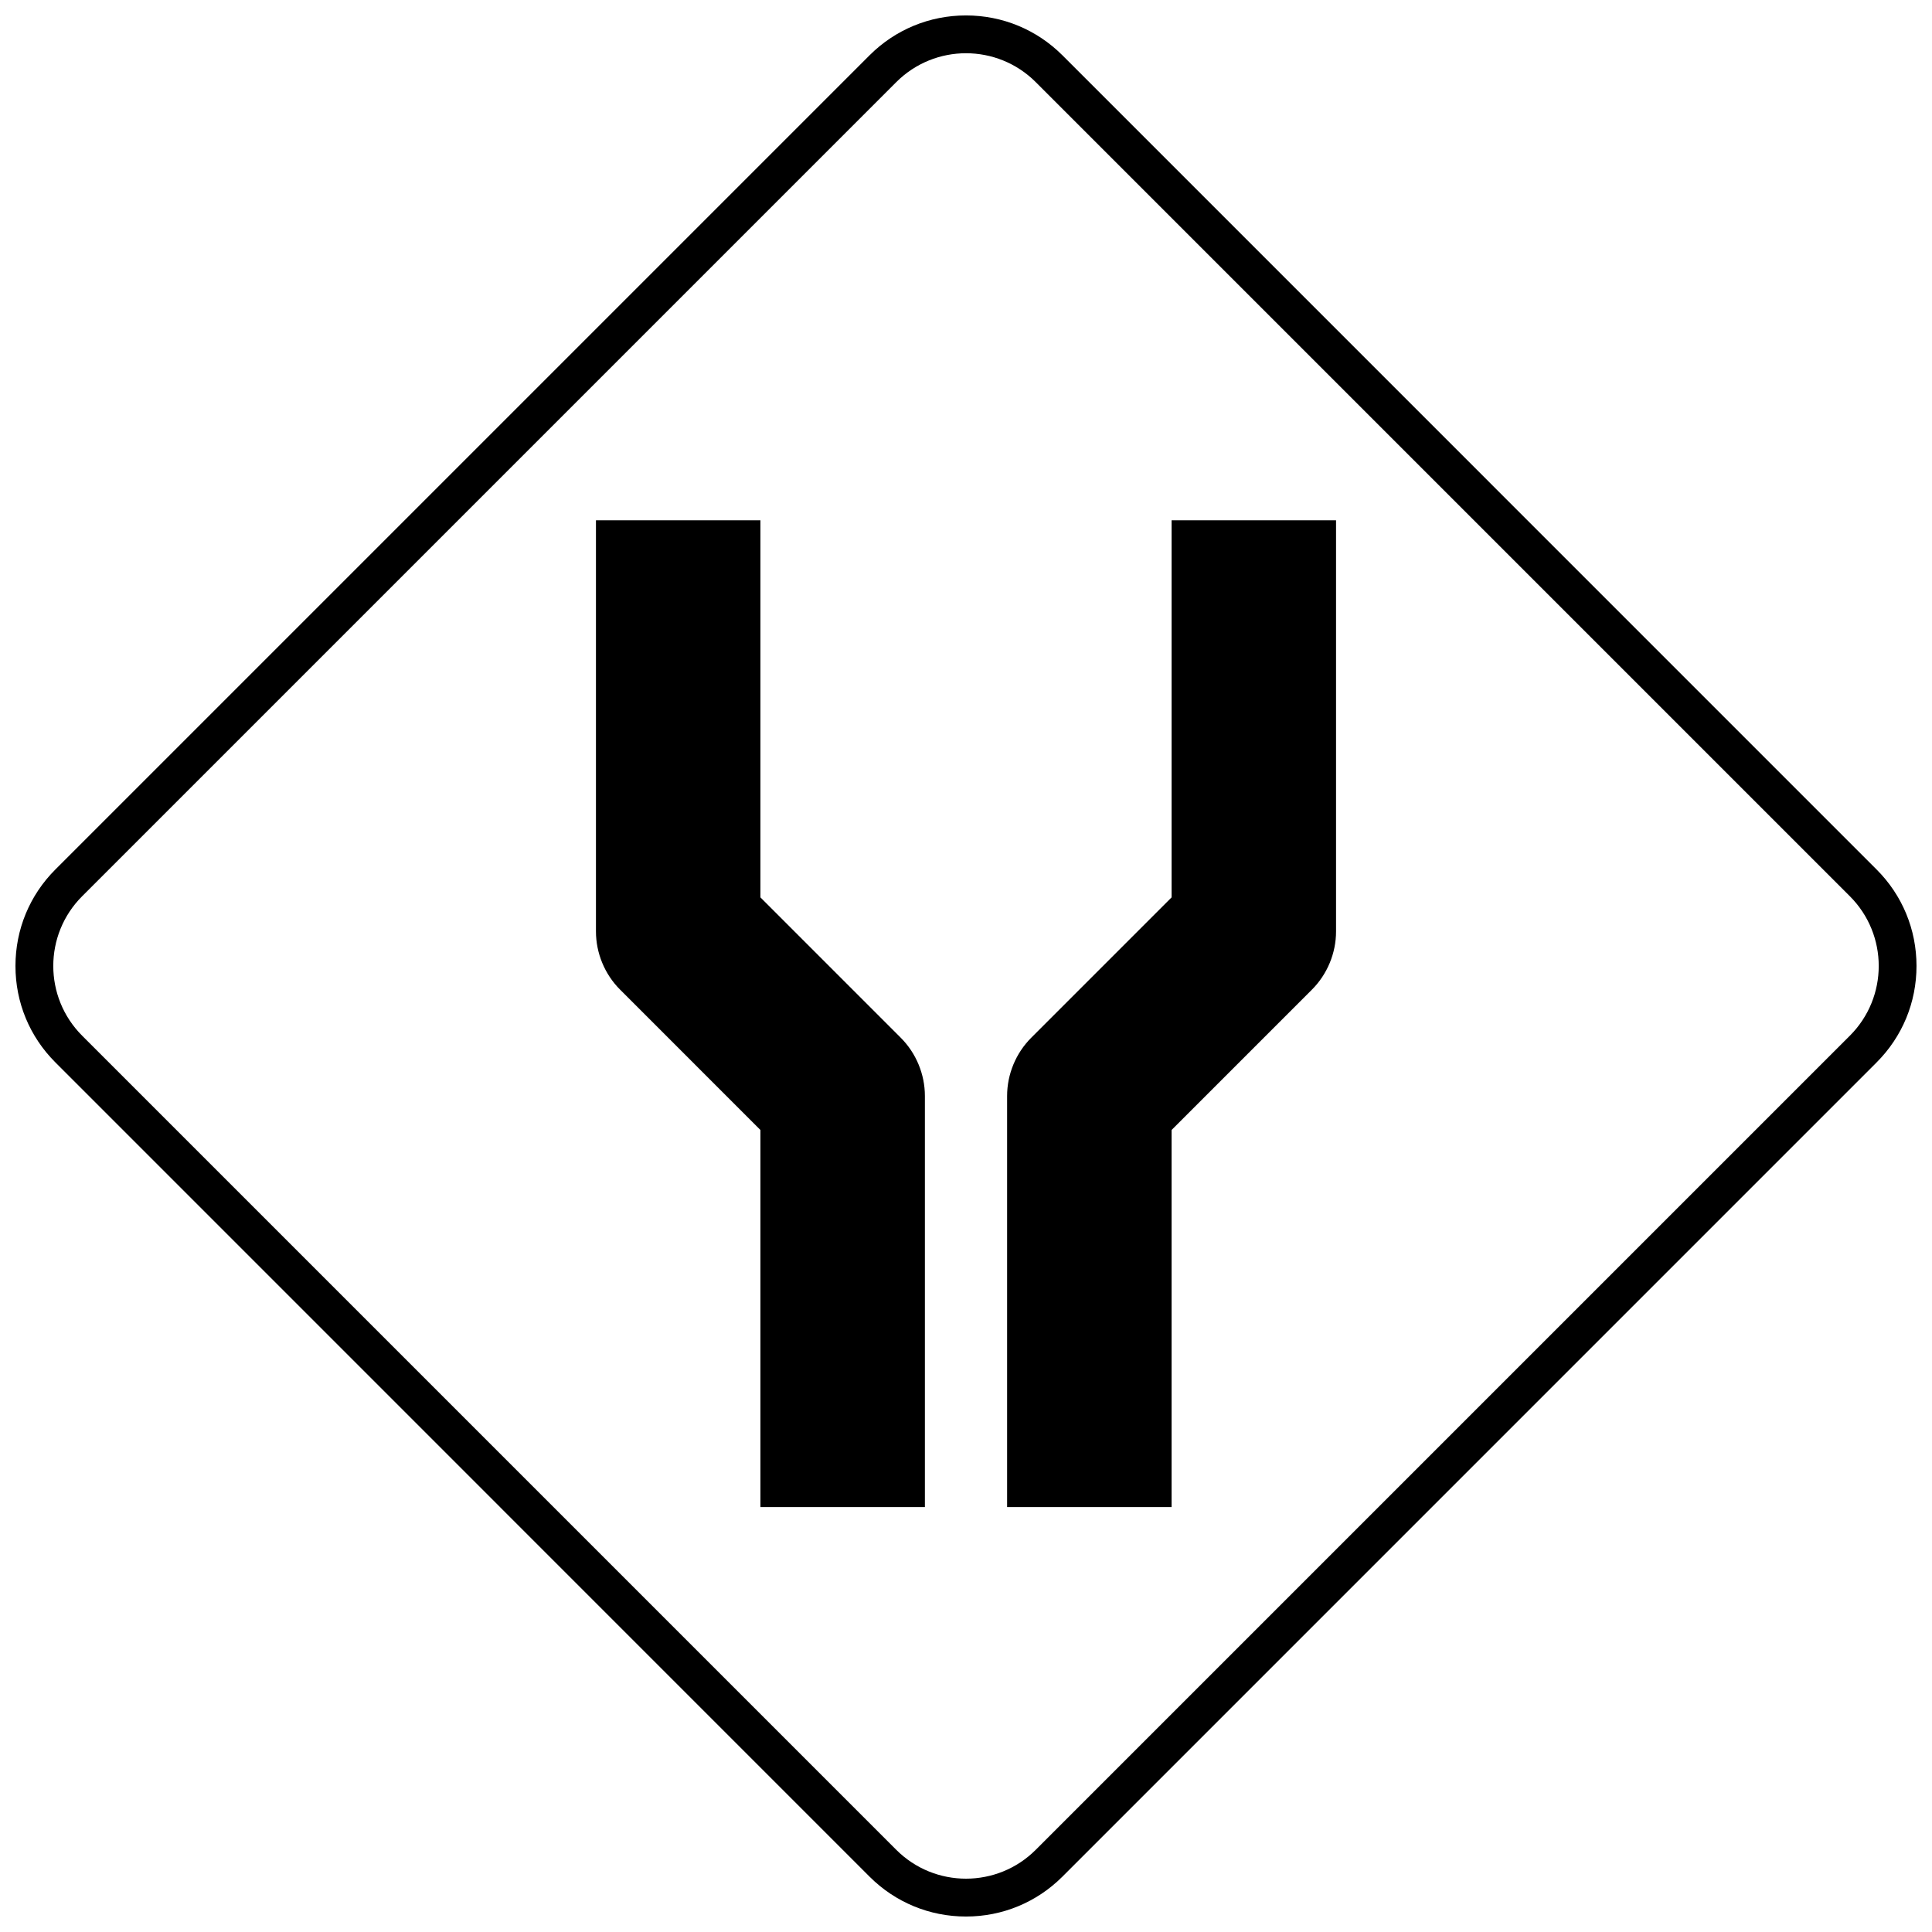
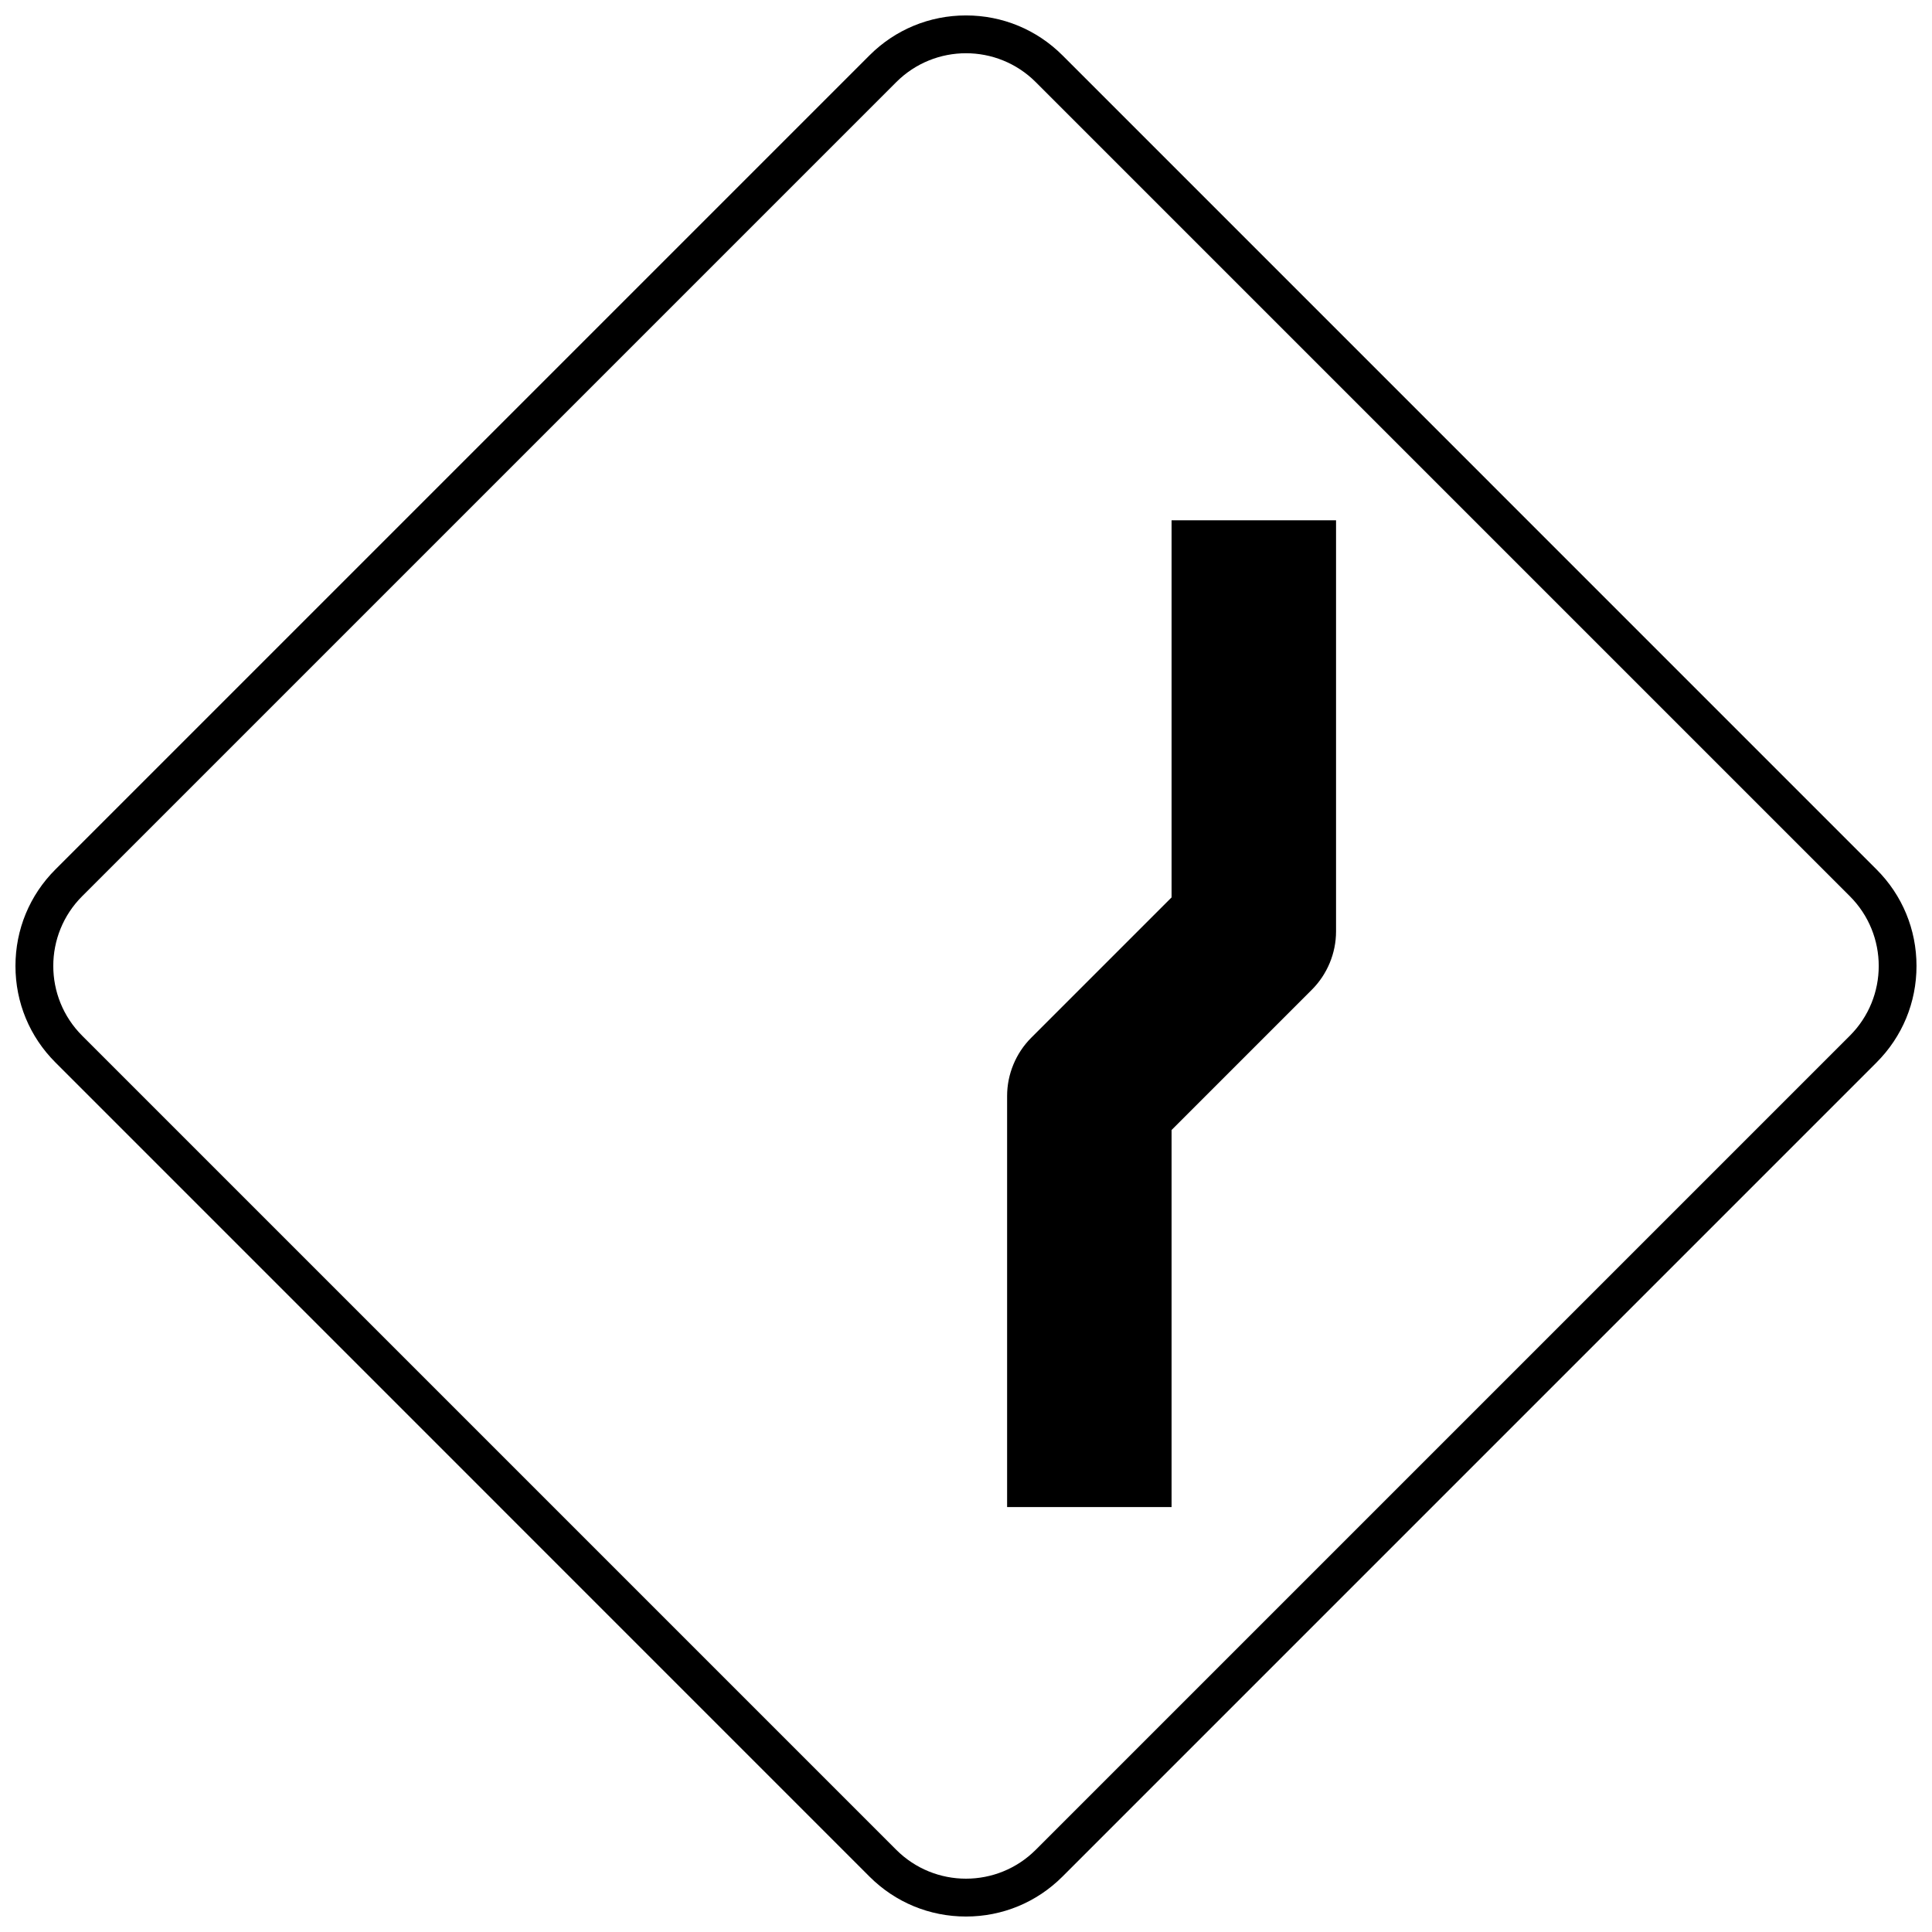
<svg xmlns="http://www.w3.org/2000/svg" width="800px" height="800px" version="1.1" viewBox="144 144 512 512">
  <defs>
    <clipPath id="a">
      <path d="m148.09 148.09h503.81v503.81h-503.81z" />
    </clipPath>
  </defs>
  <g clip-path="url(#a)">
    <path d="m425.58 158.68c-6.836-6.832-15.918-10.59-25.586-10.59-9.664 0-18.75 3.758-25.578 10.59l-215.73 215.73c-6.836 6.828-10.59 15.914-10.59 25.578 0 9.676 3.754 18.75 10.602 25.582l215.72 215.74c6.828 6.832 15.918 10.59 25.578 10.59s18.742-3.758 25.574-10.59l215.73-215.74c6.832-6.832 10.594-15.906 10.594-25.582 0-9.664-3.758-18.75-10.594-25.578zm208.64 259.8-215.73 215.73c-10.211 10.211-26.773 10.211-36.98 0l-215.73-215.73c-10.215-10.211-10.215-26.773 0-36.98l215.73-215.73c10.211-10.211 26.77-10.215 36.98 0l215.73 215.73c10.219 10.215 10.215 26.773 0.004 36.98z" />
  </g>
-   <path d="m345.52 381.82v-99.934h-43.586v108.96c0 5.738 2.324 11.355 6.387 15.41l37.199 37.203v99.934h43.586v-108.96c0-5.734-2.324-11.348-6.387-15.41z" />
  <path d="m454.48 381.82-37.199 37.199c-4.062 4.059-6.387 9.672-6.387 15.41v108.96h43.586v-99.926l37.199-37.203c4.062-4.059 6.387-9.672 6.387-15.41v-108.96h-43.586z" />
</svg>